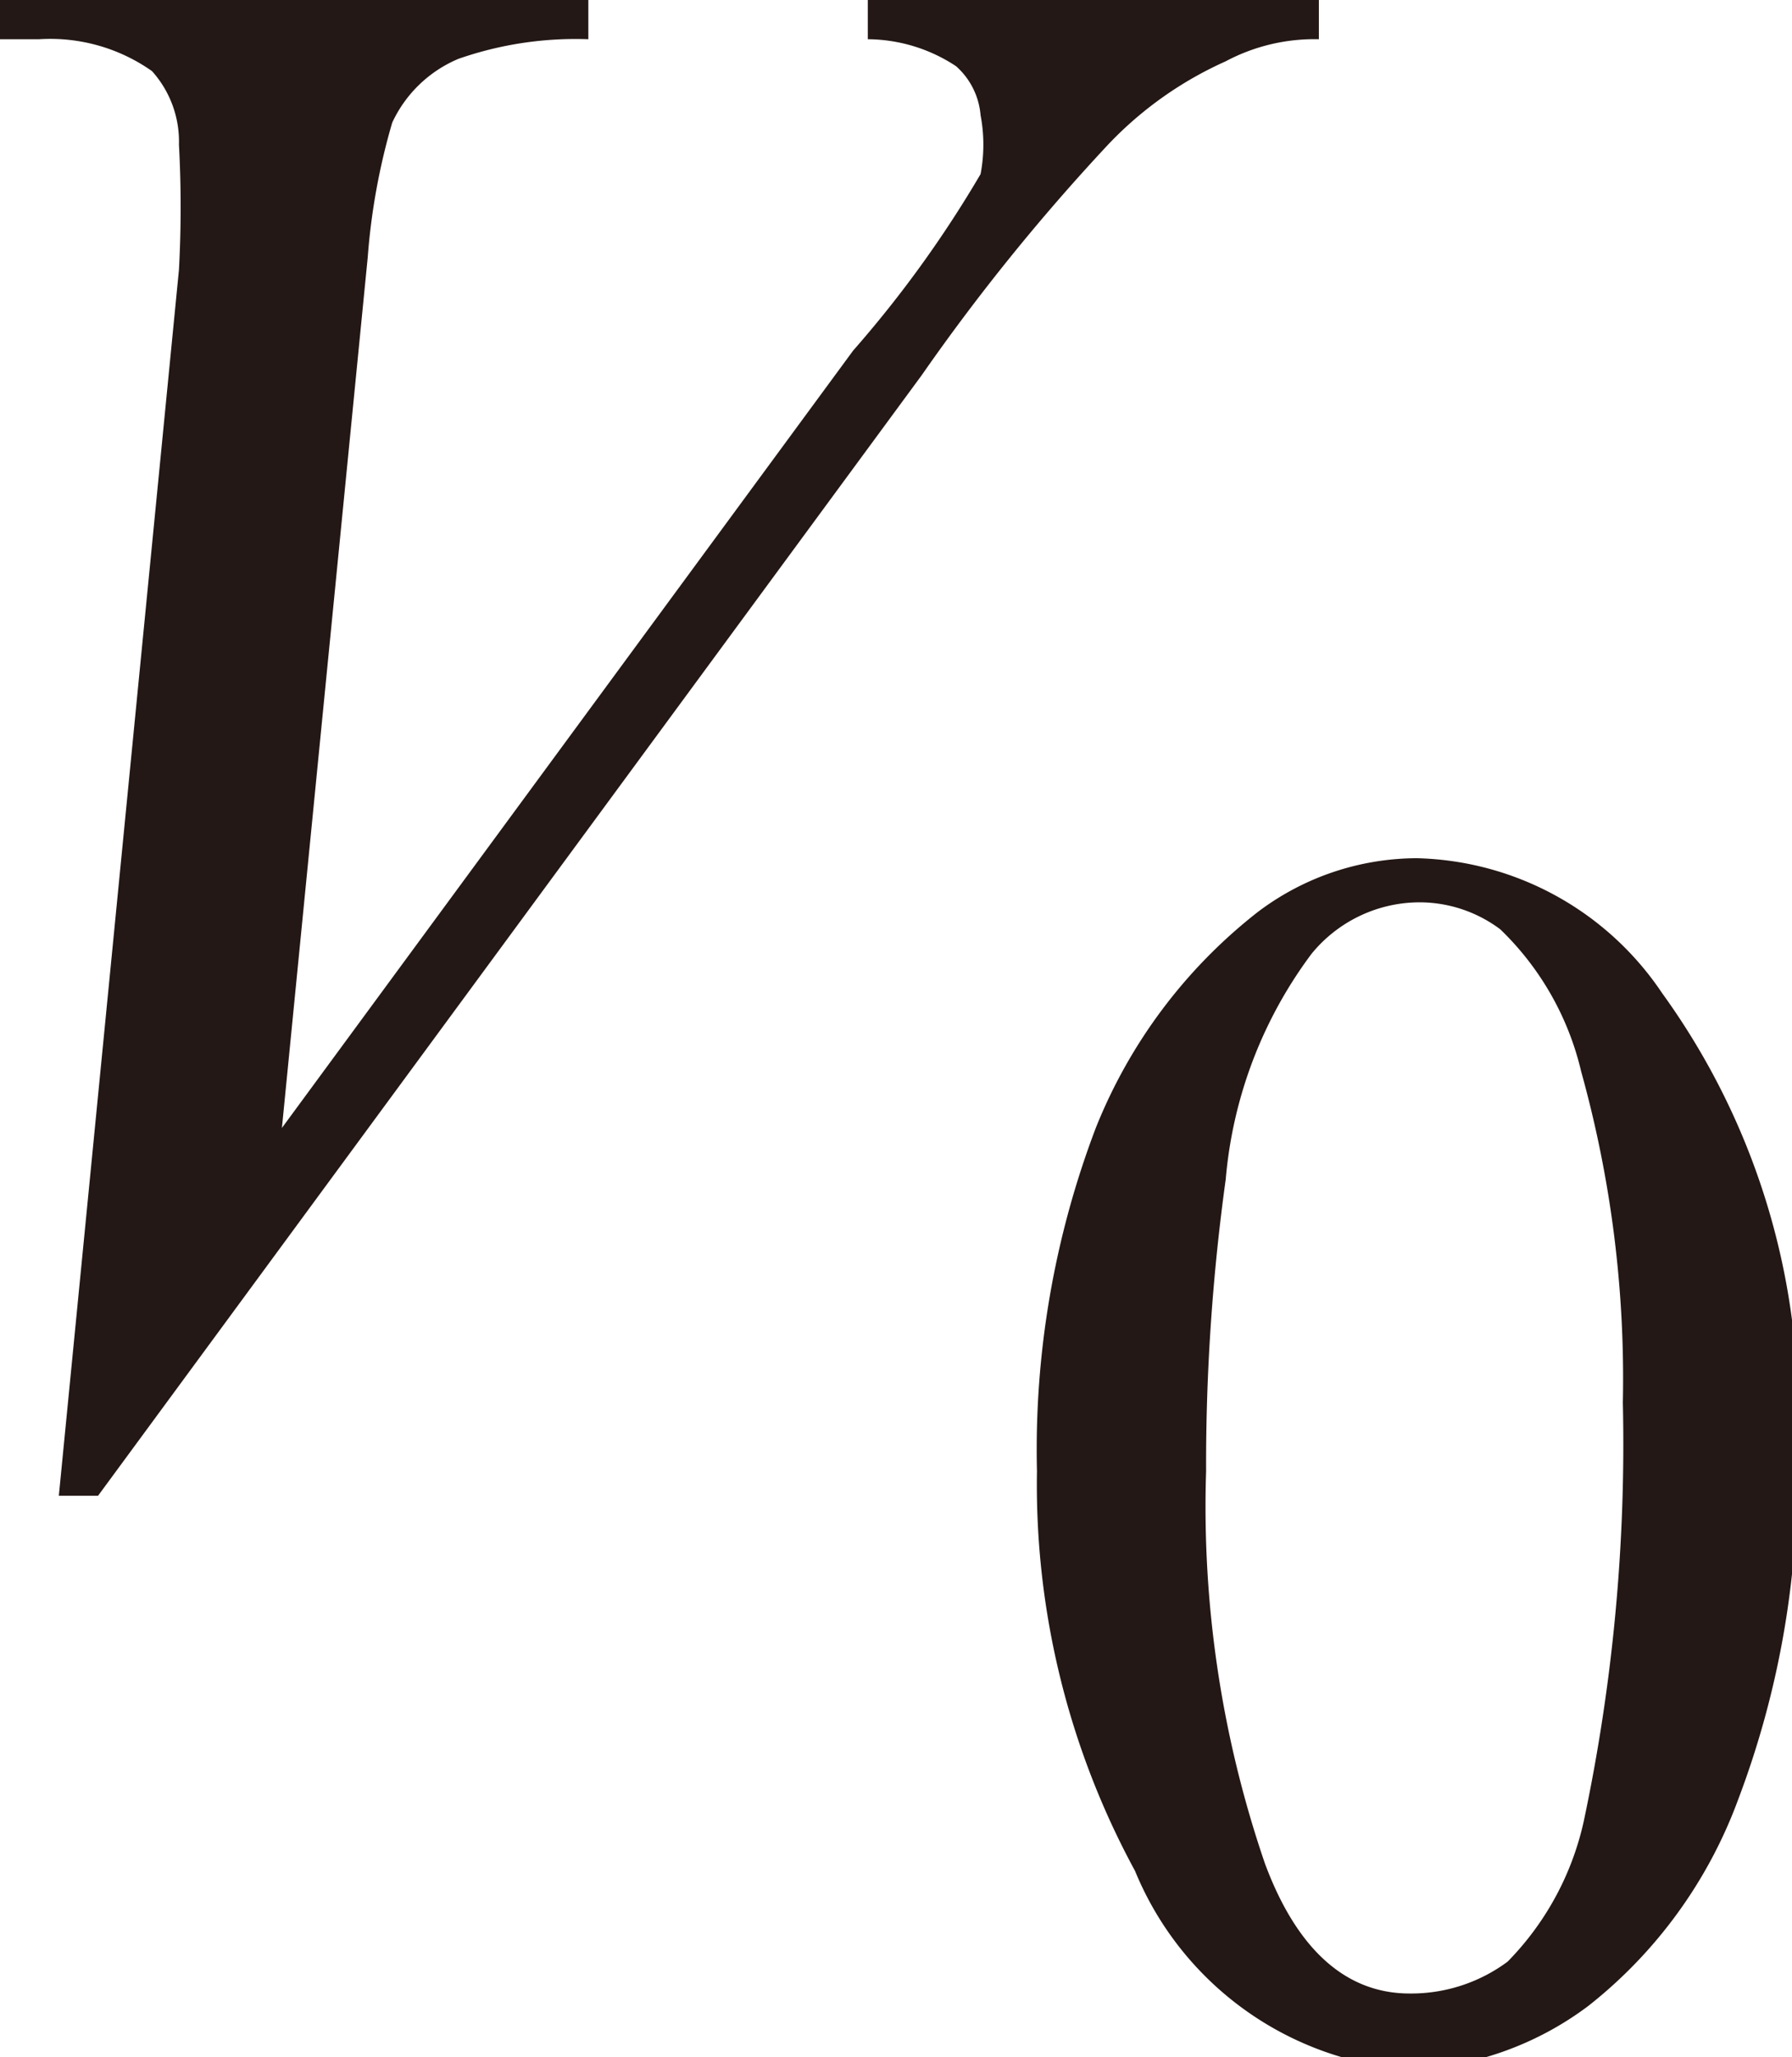
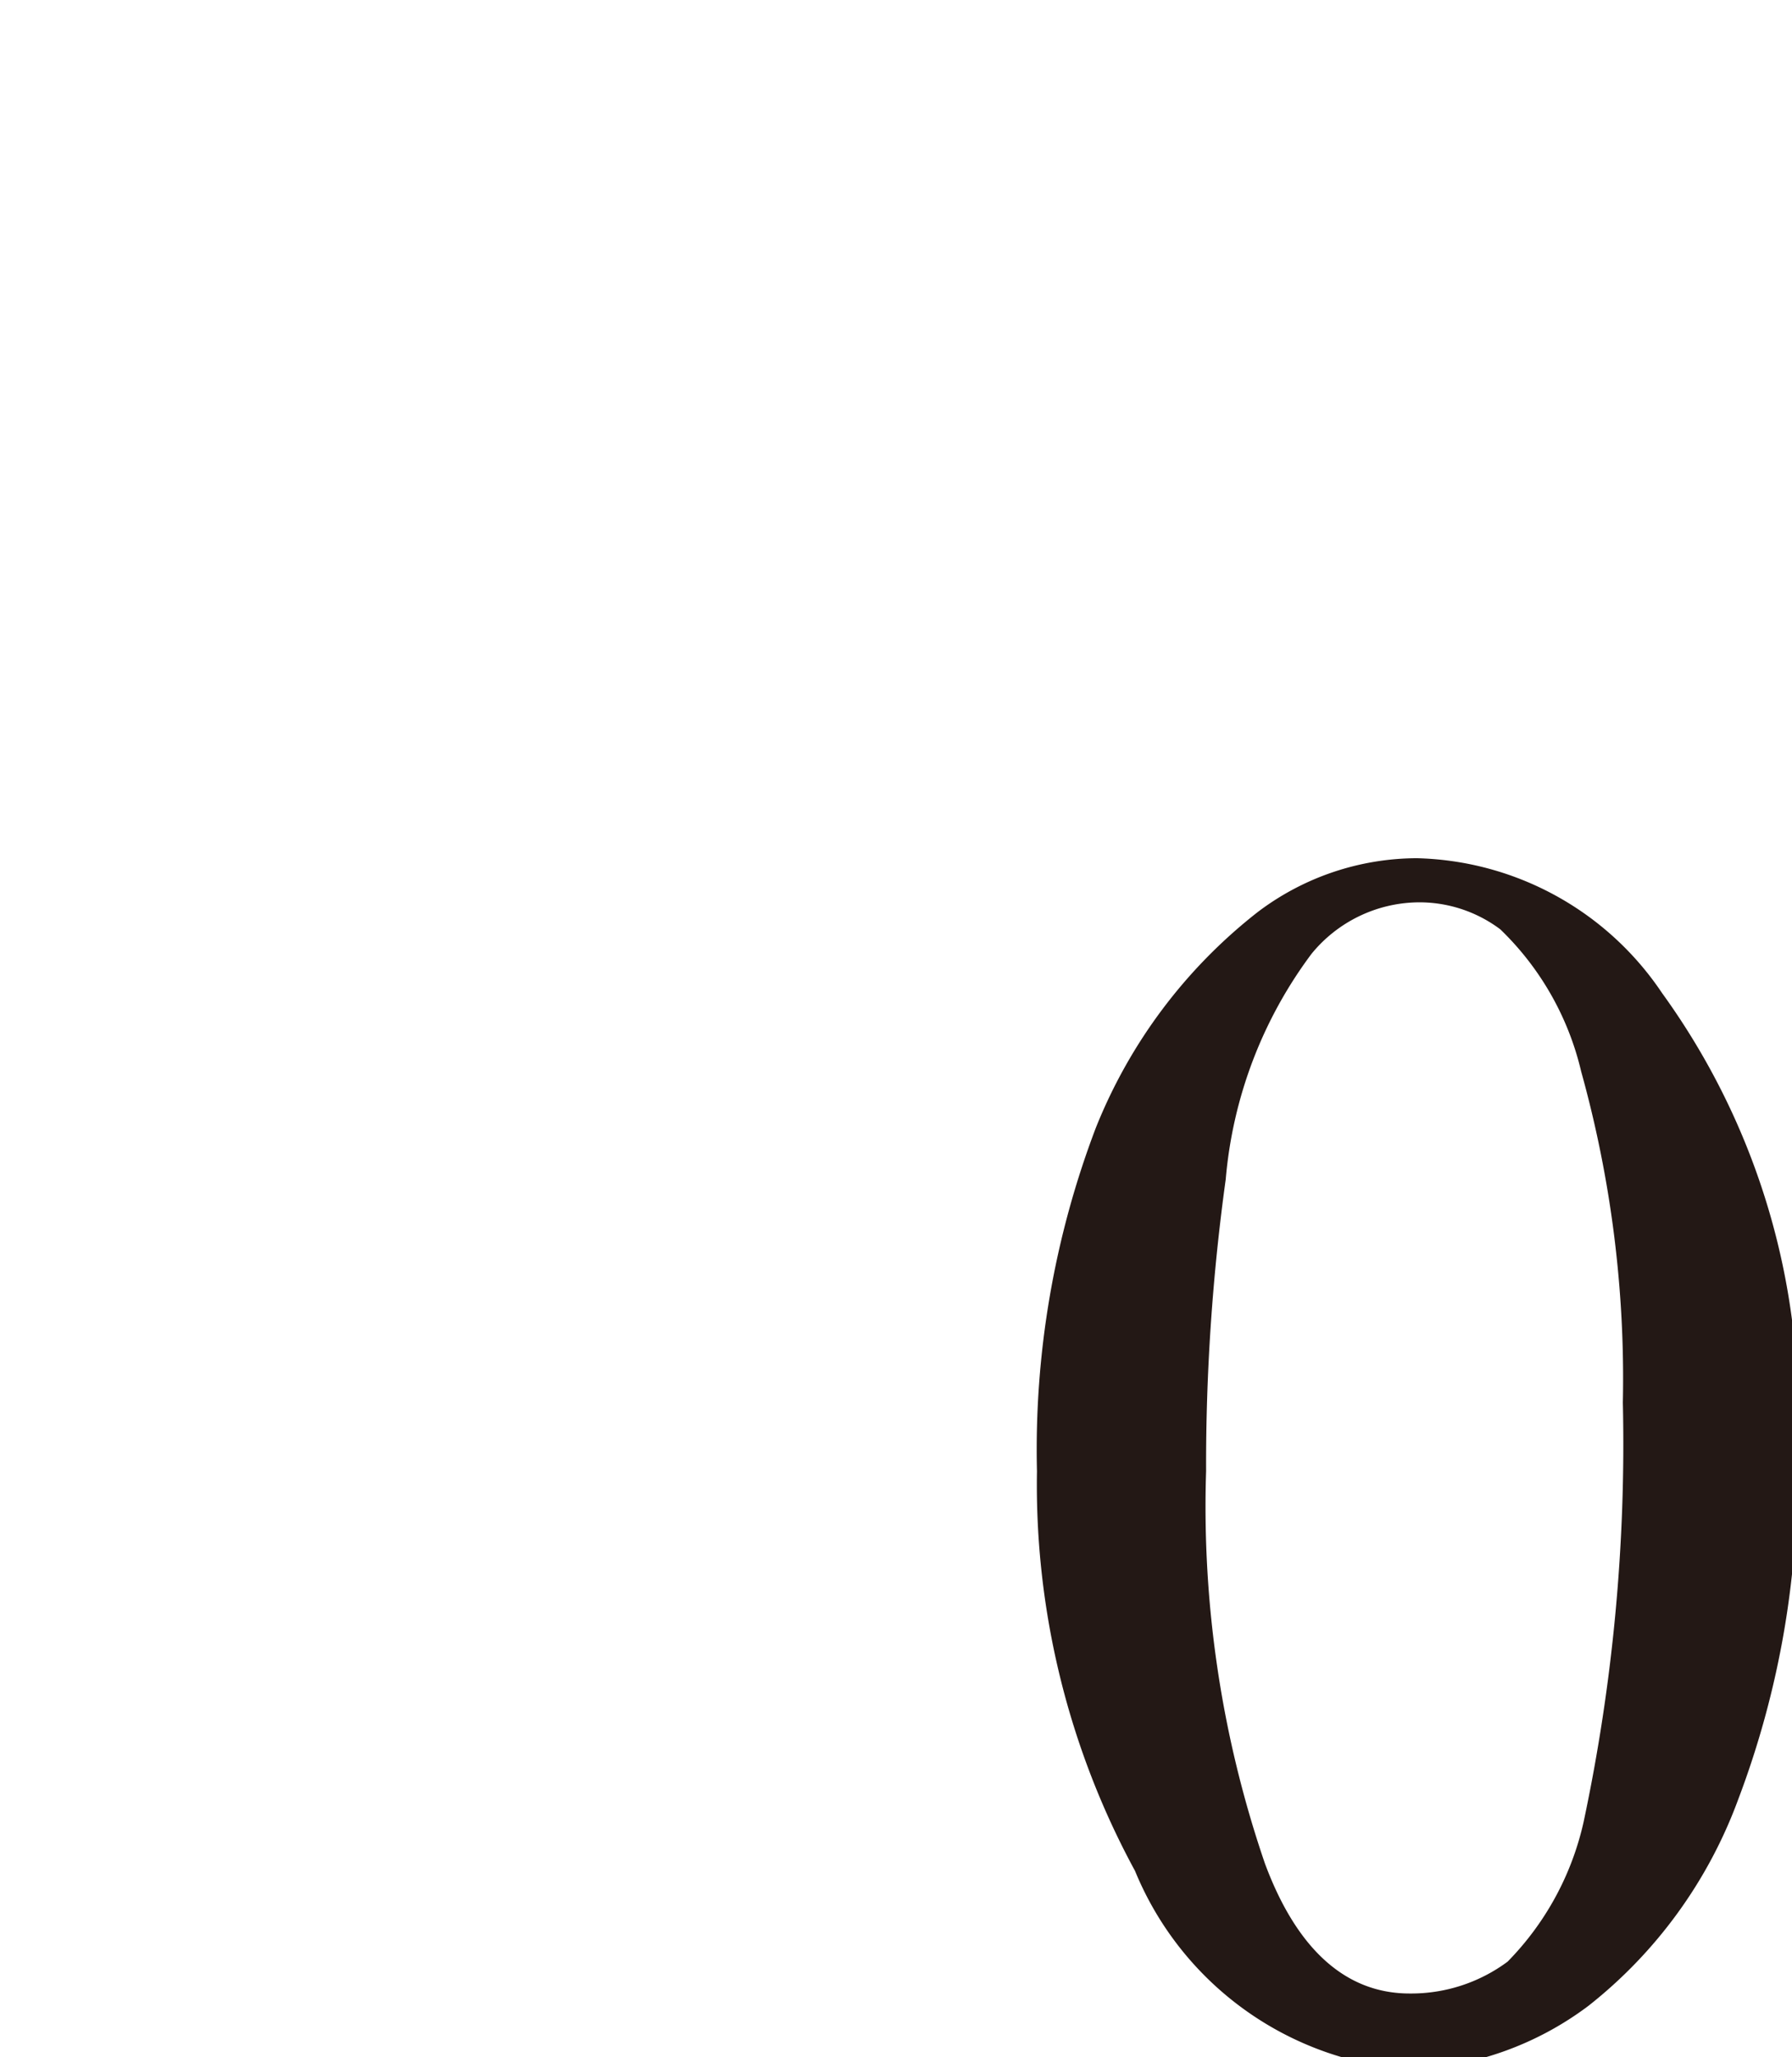
<svg xmlns="http://www.w3.org/2000/svg" viewBox="0 0 7.31 8.39">
  <defs>
    <style>.cls-1{fill:#231815;}</style>
  </defs>
  <title>アセット 1</title>
  <g id="レイヤー_2" data-name="レイヤー 2">
    <g id="レイヤー_1-2" data-name="レイヤー 1">
-       <path class="cls-1" d="M.24,6.1l.49-5a4.74,4.74,0,0,0,0-.51A.43.43,0,0,0,.62.29.72.72,0,0,0,.16.16H0L0,0H2.4l0,.16a1.45,1.45,0,0,0-.53.08A.52.52,0,0,0,1.6.5a2.66,2.66,0,0,0-.1.55L1.15,4.6,3.48,1.43A4.68,4.68,0,0,0,4,.71.64.64,0,0,0,4,.47a.3.3,0,0,0-.1-.2A.66.66,0,0,0,3.54.16l0-.16H5.38l0,.16A.77.77,0,0,0,5,.25a1.51,1.51,0,0,0-.48.34,8.45,8.45,0,0,0-.76.94L.4,6.1Z" />
      <path class="cls-1" d="M4.23,6a3.69,3.69,0,0,1,.24-1.4,2.11,2.11,0,0,1,.66-.88,1.08,1.08,0,0,1,.65-.22,1.24,1.24,0,0,1,1,.55,2.92,2.92,0,0,1,.55,1.88,3.71,3.71,0,0,1-.24,1.41,1.91,1.91,0,0,1-.61.84,1.3,1.3,0,0,1-.72.26,1.31,1.31,0,0,1-1.13-.81A3.3,3.3,0,0,1,4.23,6ZM4.92,6a4.49,4.49,0,0,0,.24,1.6c.13.35.33.53.59.53A.66.66,0,0,0,6.15,8a1.18,1.18,0,0,0,.31-.57,7.42,7.42,0,0,0,.16-1.71,4.67,4.67,0,0,0-.17-1.35,1.18,1.18,0,0,0-.33-.58.55.55,0,0,0-.34-.11.57.57,0,0,0-.43.21A1.79,1.79,0,0,0,5,4.81,8.48,8.48,0,0,0,4.92,6Z" />
    </g>
  </g>
</svg>